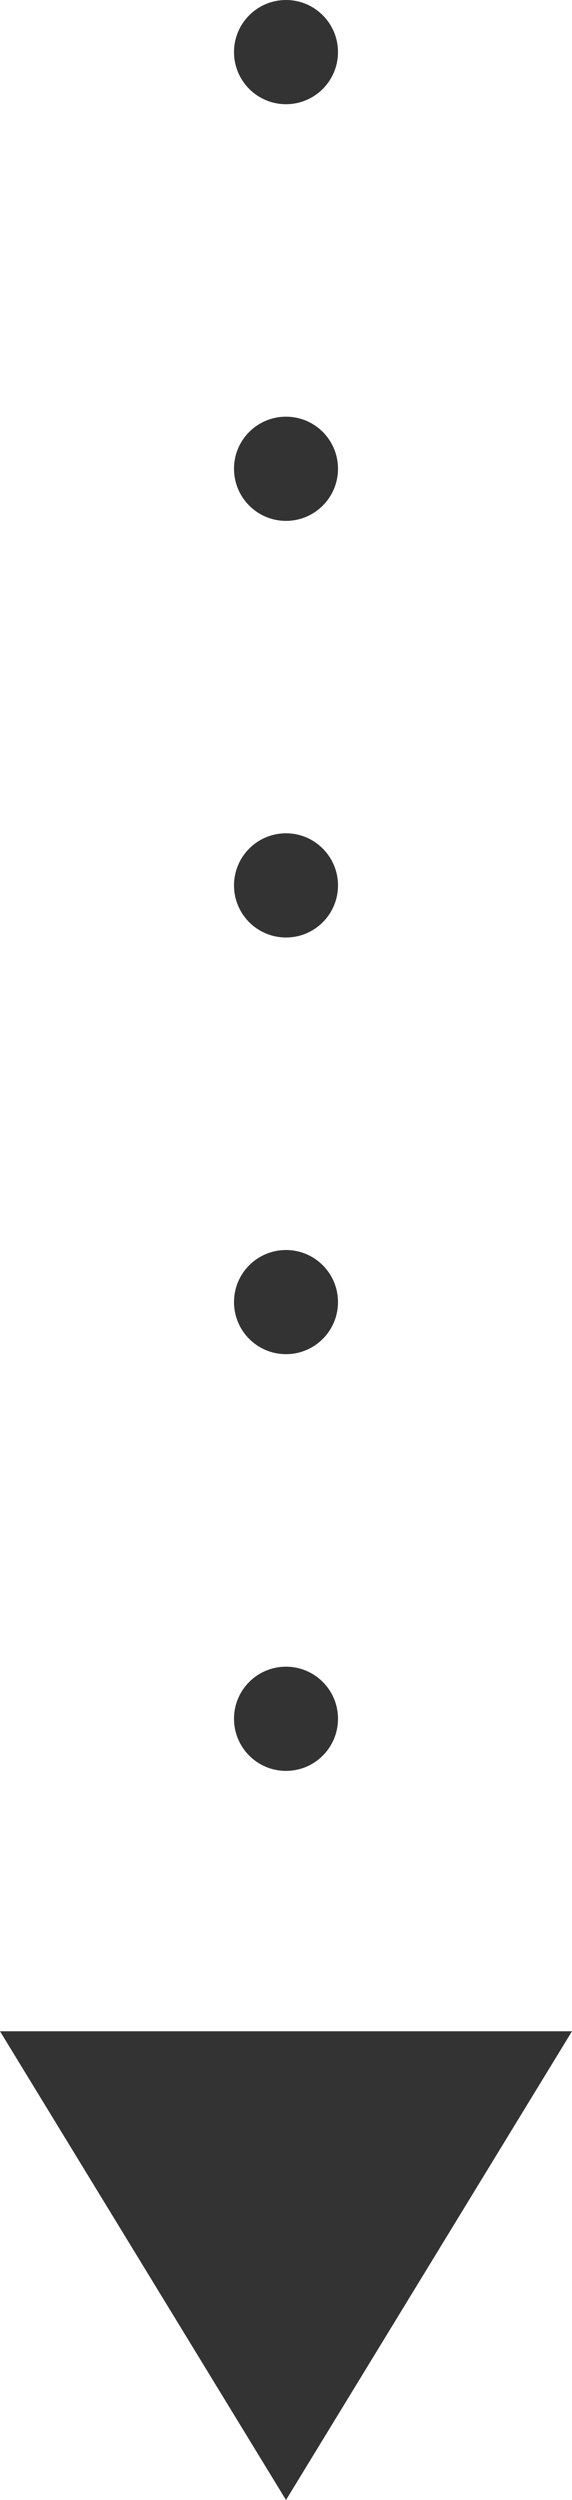
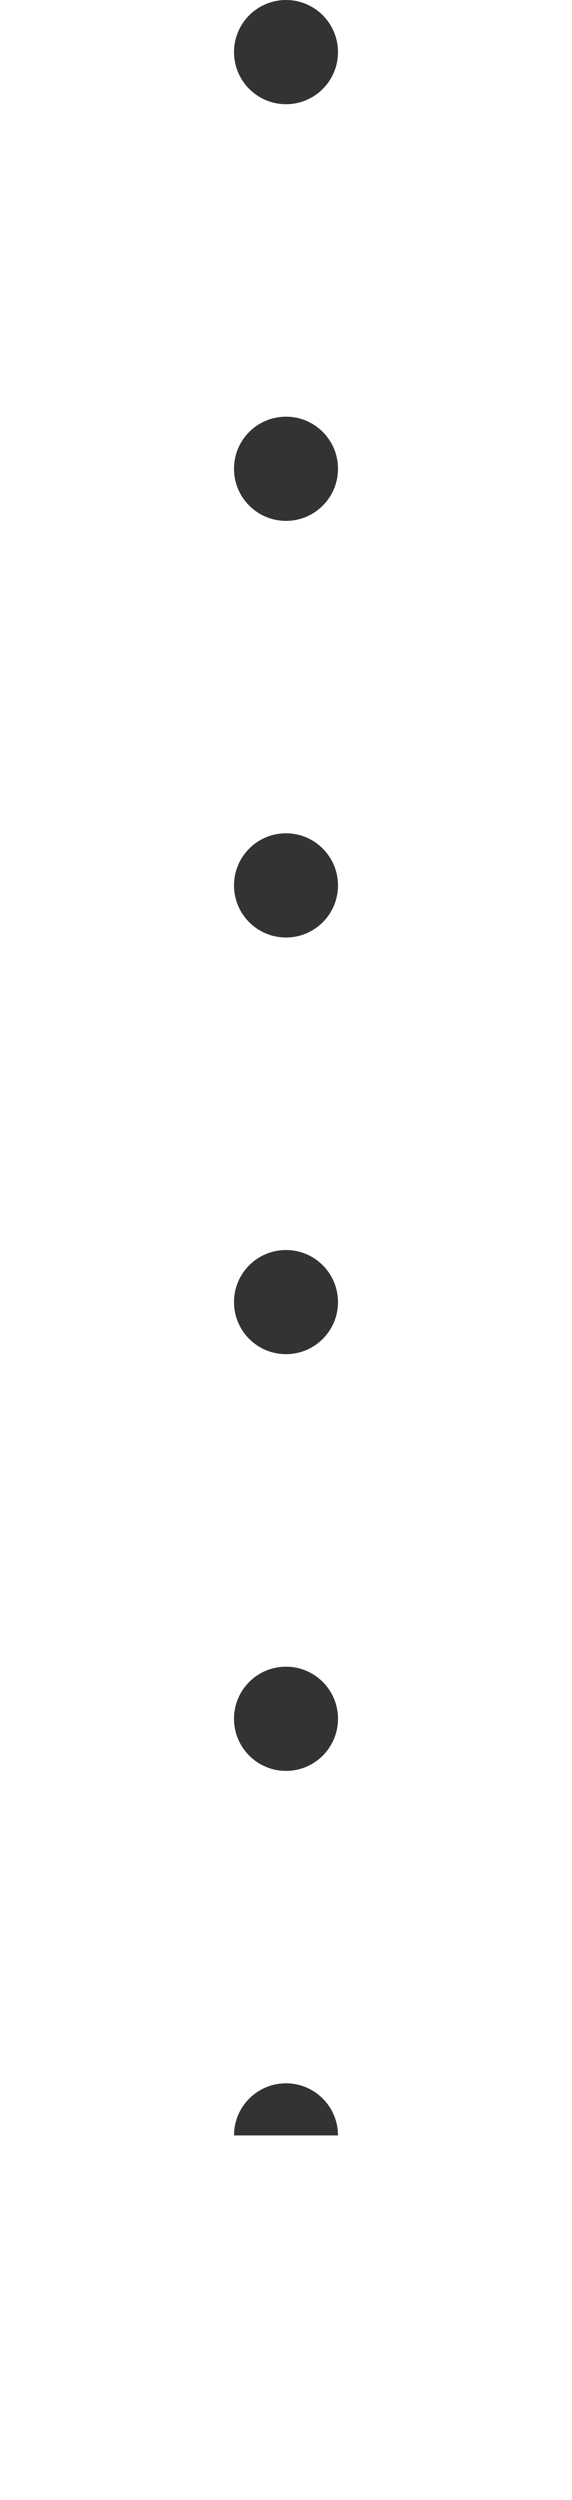
<svg xmlns="http://www.w3.org/2000/svg" width="11" height="48" viewBox="0 0 11 48" fill="none">
  <path d="M6.5 1C6.5 0.448 6.052 -2.41411e-08 5.5 0C4.948 2.41411e-08 4.5 0.448 4.5 1L5.5 1L6.5 1ZM6.5 40.999C6.5 40.447 6.052 39.999 5.5 39.999C4.948 39.999 4.5 40.447 4.5 40.999L5.5 40.999L6.5 40.999ZM4.5 33.001C4.5 33.553 4.948 34.001 5.5 34.001C6.052 34.001 6.5 33.553 6.5 33.001L5.5 33.001L4.5 33.001ZM6.5 32.999C6.5 32.447 6.052 32 5.5 32C4.948 32 4.5 32.447 4.5 32.999L5.5 32.999L6.5 32.999ZM4.5 25C4.5 25.553 4.948 26 5.5 26C6.052 26 6.5 25.553 6.5 25L5.5 25L4.5 25ZM6.5 25C6.5 24.447 6.052 24 5.5 24C4.948 24 4.5 24.447 4.5 25L5.5 25L6.5 25ZM4.5 17C4.5 17.553 4.948 18 5.5 18C6.052 18 6.5 17.553 6.5 17L5.5 17L4.5 17ZM6.5 17C6.5 16.447 6.052 15.999 5.5 15.999C4.948 15.999 4.5 16.447 4.5 17L5.5 17L6.5 17ZM4.5 9.001C4.5 9.553 4.948 10.001 5.5 10.001C6.052 10.001 6.5 9.553 6.5 9.001L5.5 9.001L4.5 9.001ZM6.5 8.999C6.5 8.447 6.052 8 5.5 8C4.948 8 4.5 8.447 4.5 8.999L5.5 8.999L6.5 8.999ZM4.5 1C4.5 1.553 4.948 2.001 5.5 2.001C6.052 2.001 6.5 1.553 6.5 1L5.5 1L4.5 1ZM5.5 41L6.5 41L6.5 40.999L5.5 40.999L4.5 40.999L4.5 41L5.5 41ZM5.5 33.001L6.5 33.001L6.5 32.999L5.5 32.999L4.5 32.999L4.5 33.001L5.5 33.001ZM5.5 25L6.5 25L6.5 25L5.5 25L4.5 25L4.5 25L5.5 25ZM5.5 17L6.5 17L6.5 17L5.5 17L4.5 17L4.5 17L5.5 17ZM5.5 9.001L6.5 9.001L6.5 8.999L5.5 8.999L4.5 8.999L4.5 9.001L5.5 9.001ZM5.5 1L6.5 1L6.5 1L5.5 1L4.5 1L4.5 1L5.5 1Z" fill="#333333" />
-   <path d="M5.5 48L-1.66869e-07 39L11 39L5.5 48Z" fill="#333333" />
</svg>